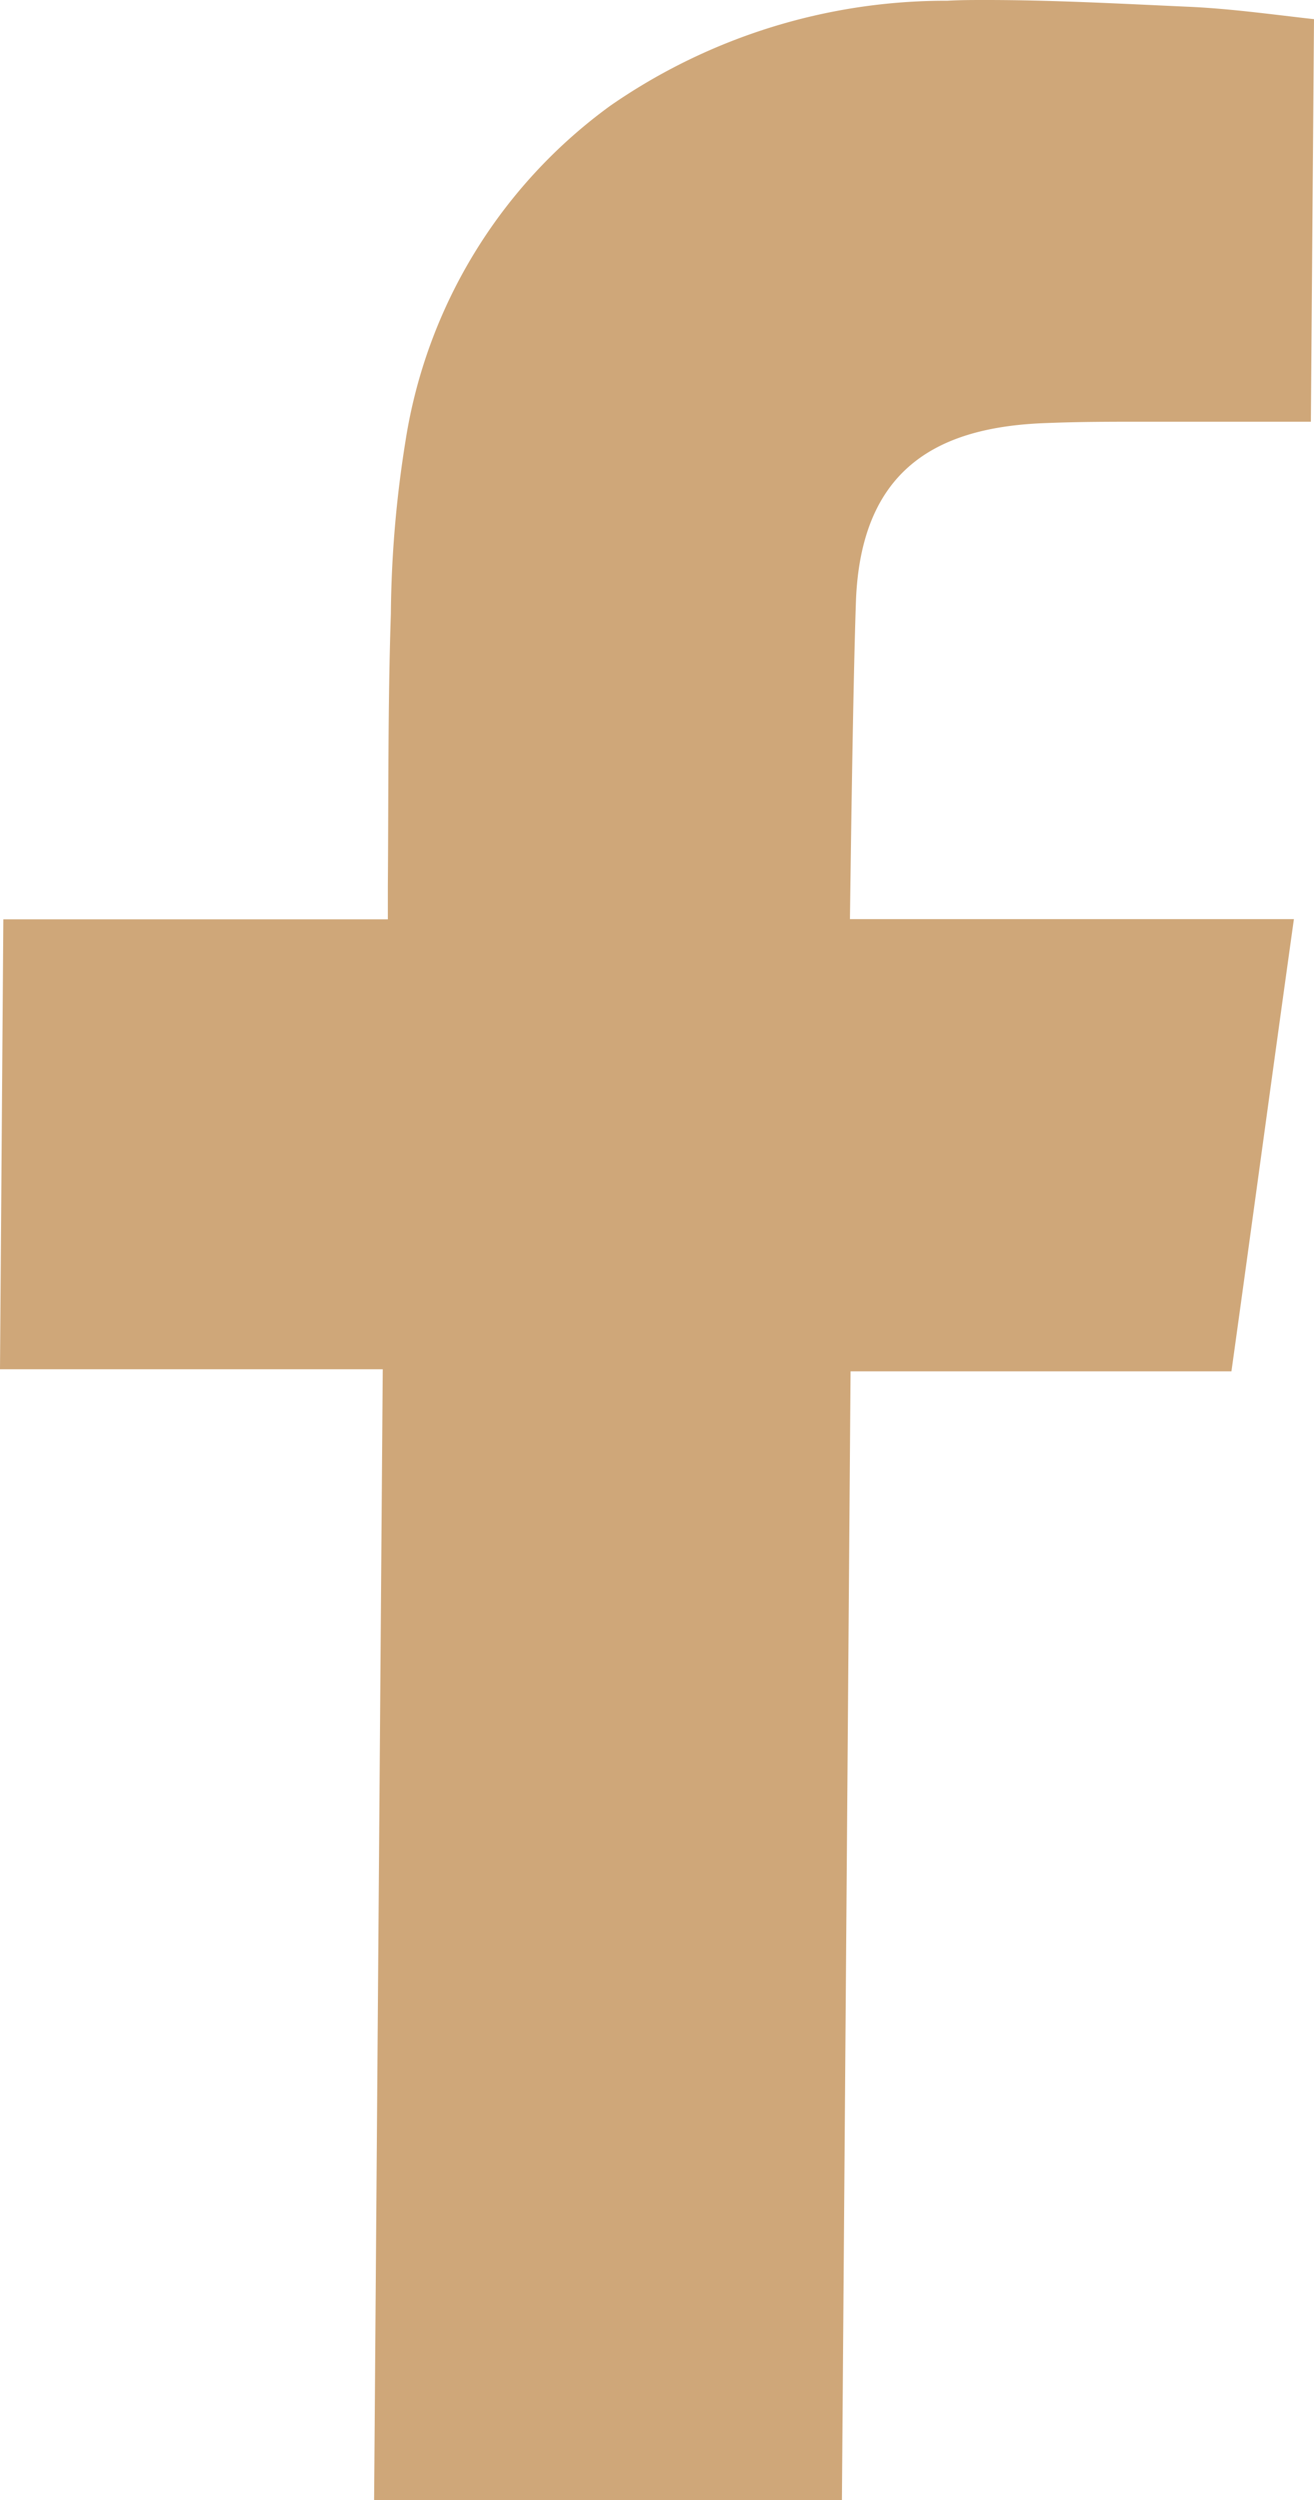
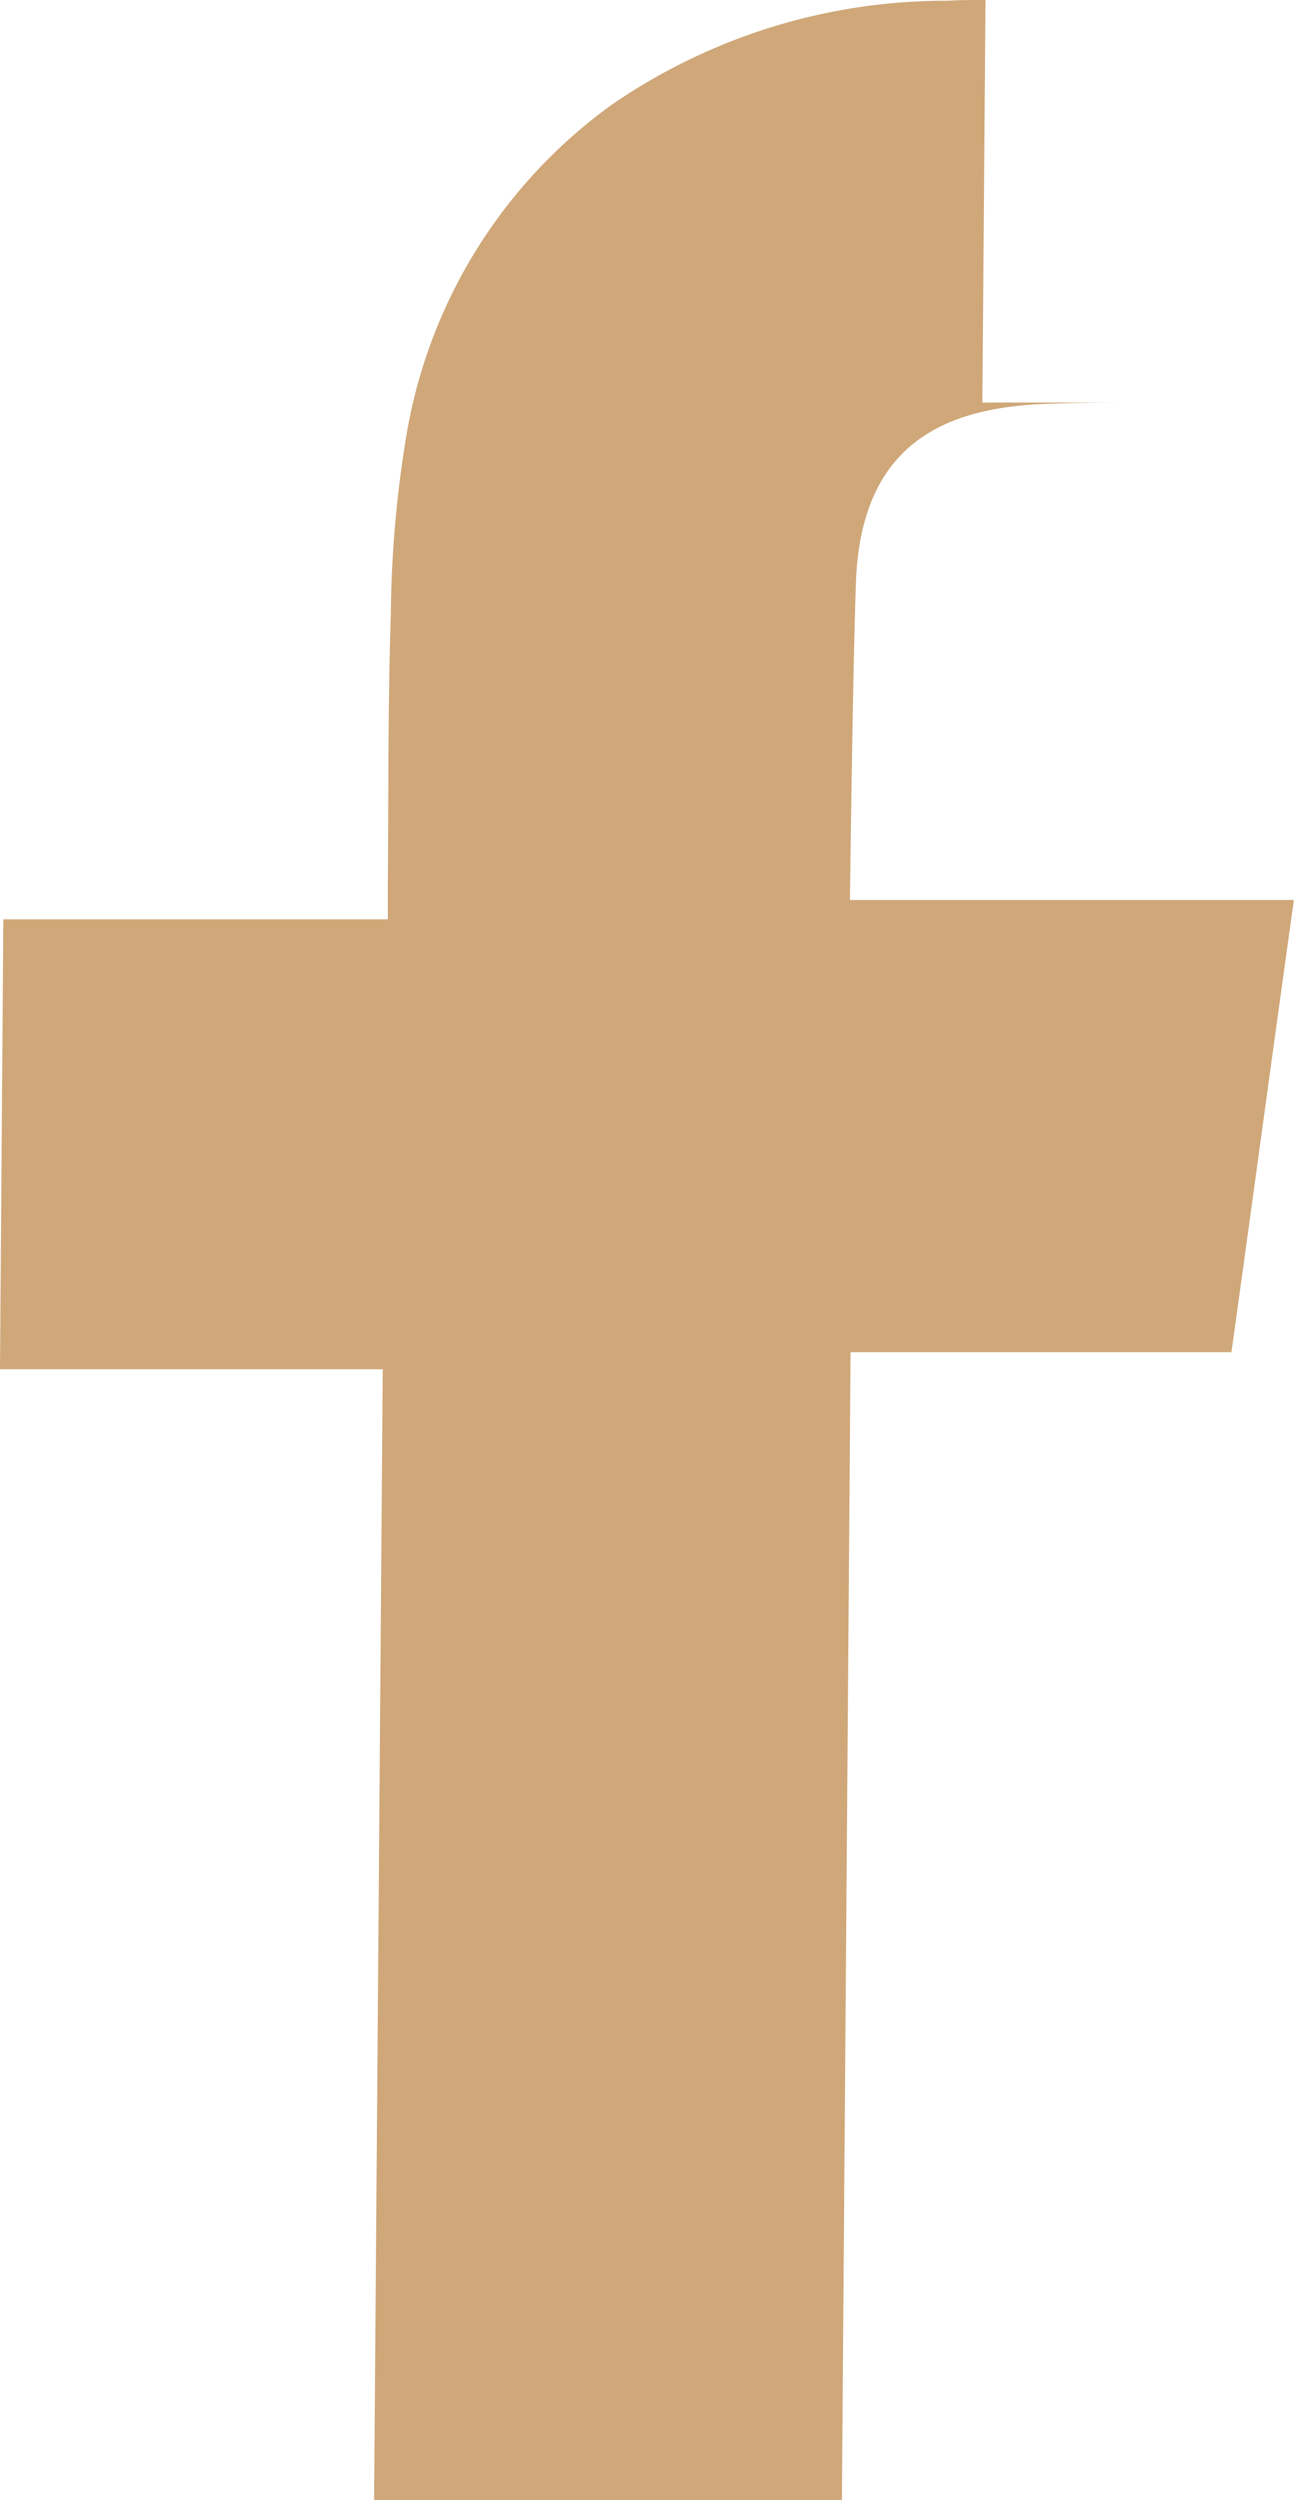
<svg xmlns="http://www.w3.org/2000/svg" id="Path_273" data-name="Path 273" width="12.62" height="24" viewBox="0 0 12.62 24">
-   <path id="Path_273-2" data-name="Path 273" d="M9.465,0c.642,0,1.288.035,1.928.064.417.017.84.077,1.227.12l-.03,3.864H11.011c-.318,0-.636,0-.96.013-1.025.035-1.778.419-1.83,1.7-.032.921-.056,2.955-.058,3.062h4.264c-.208,1.484-.4,2.908-.6,4.341H8.169L8.086,24H3.593l.083-10.856H0L.032,8.825H3.725V8.5c.007-.87,0-1.74.029-2.609a10.918,10.918,0,0,1,.14-1.654A4.912,4.912,0,0,1,5.863,1.014,5.659,5.659,0,0,1,9.1.007C9.223,0,9.345,0,9.465,0Z" fill="#cfa779" />
+   <path id="Path_273-2" data-name="Path 273" d="M9.465,0l-.03,3.864H11.011c-.318,0-.636,0-.96.013-1.025.035-1.778.419-1.83,1.7-.032.921-.056,2.955-.058,3.062h4.264c-.208,1.484-.4,2.908-.6,4.341H8.169L8.086,24H3.593l.083-10.856H0L.032,8.825H3.725V8.5c.007-.87,0-1.74.029-2.609a10.918,10.918,0,0,1,.14-1.654A4.912,4.912,0,0,1,5.863,1.014,5.659,5.659,0,0,1,9.1.007C9.223,0,9.345,0,9.465,0Z" fill="#cfa779" />
</svg>